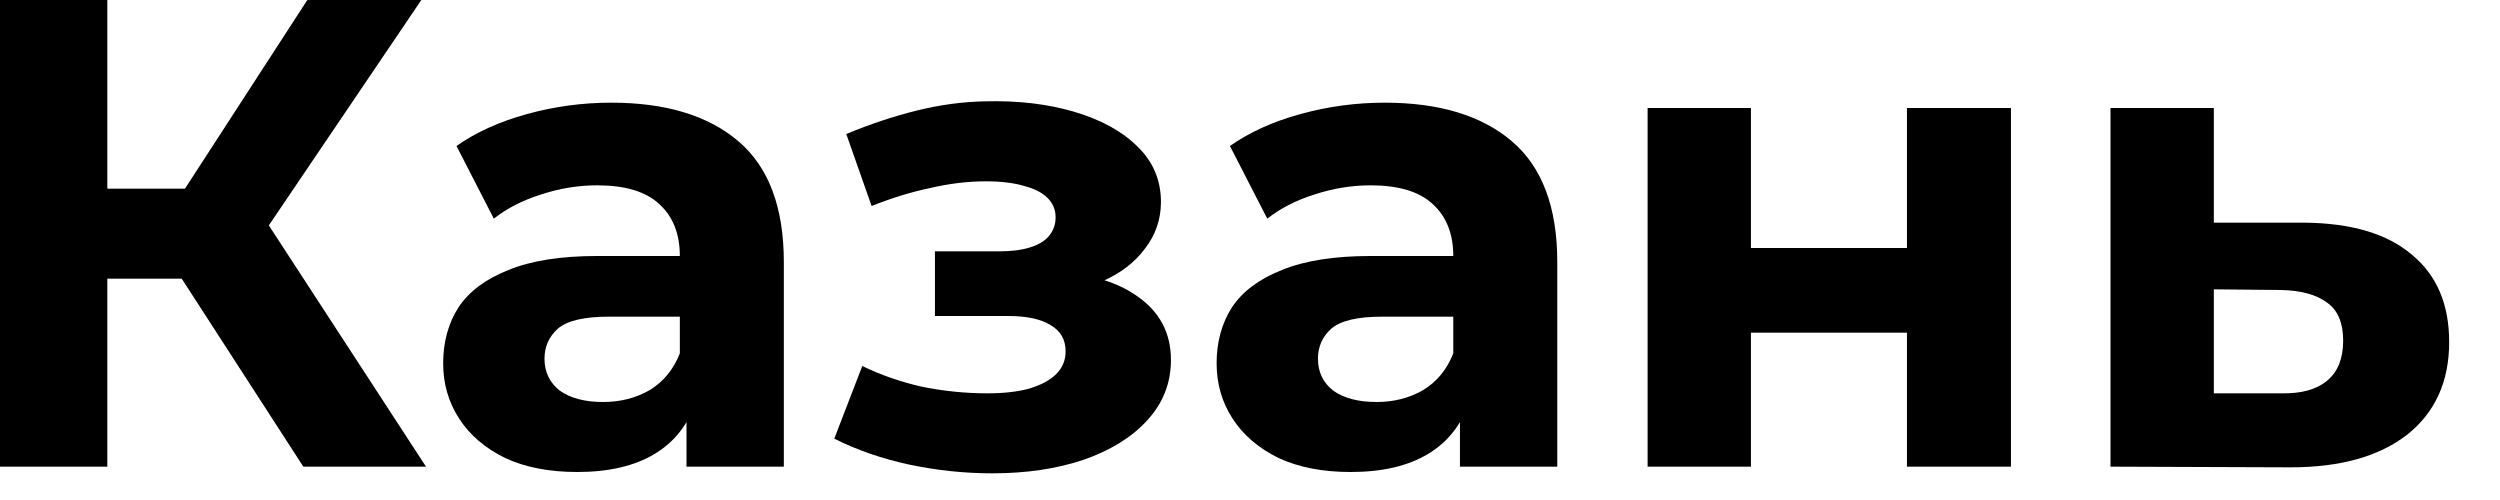
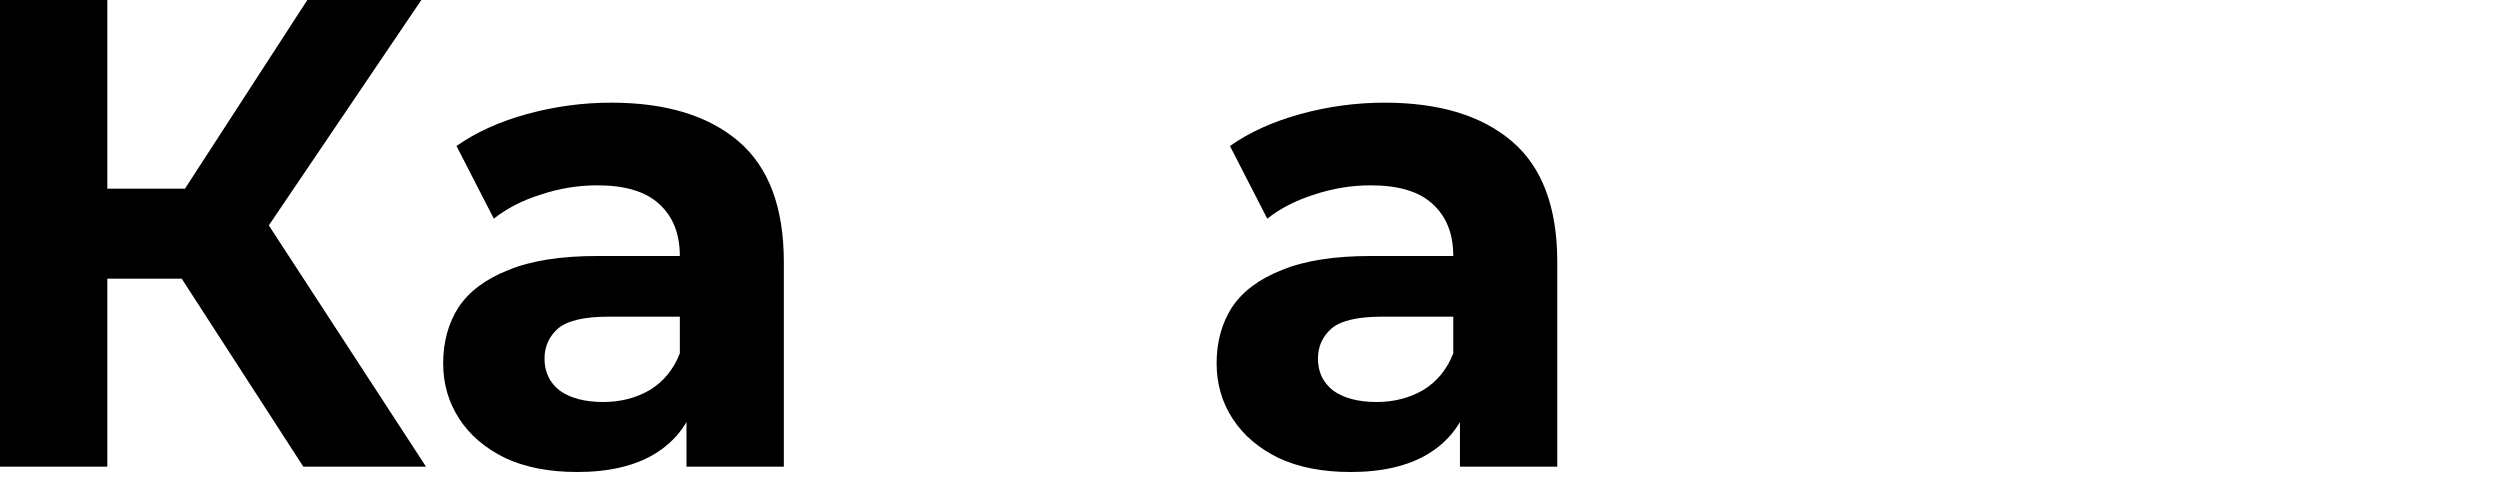
<svg xmlns="http://www.w3.org/2000/svg" viewBox="0 0 45 9" fill="none">
  <path d="M5.46 8.4L2.844 4.356L4.416 3.408L7.668 8.4H5.46ZM0 8.4V0H1.932V8.4H0ZM1.368 5.016V3.396H4.296V5.016H1.368ZM4.596 4.416L2.808 4.2L5.532 0H7.584L4.596 4.416Z" fill="black" />
  <path d="M12.357 8.4V7.14L12.237 6.864V4.608C12.237 4.208 12.113 3.896 11.865 3.672C11.625 3.448 11.253 3.336 10.749 3.336C10.405 3.336 10.065 3.392 9.729 3.504C9.401 3.608 9.121 3.752 8.889 3.936L8.217 2.628C8.569 2.38 8.993 2.188 9.489 2.052C9.985 1.916 10.489 1.848 11.001 1.848C11.985 1.848 12.749 2.08 13.293 2.544C13.837 3.008 14.109 3.732 14.109 4.716V8.4H12.357ZM10.389 8.496C9.885 8.496 9.453 8.412 9.093 8.244C8.733 8.068 8.457 7.832 8.265 7.536C8.073 7.24 7.977 6.908 7.977 6.54C7.977 6.156 8.069 5.82 8.253 5.532C8.445 5.244 8.745 5.02 9.153 4.86C9.561 4.692 10.093 4.608 10.749 4.608H12.465V5.7H10.953C10.513 5.7 10.209 5.772 10.041 5.916C9.881 6.06 9.801 6.24 9.801 6.456C9.801 6.696 9.893 6.888 10.077 7.032C10.269 7.168 10.529 7.236 10.857 7.236C11.169 7.236 11.449 7.164 11.697 7.02C11.945 6.868 12.125 6.648 12.237 6.36L12.525 7.224C12.389 7.64 12.141 7.956 11.781 8.172C11.421 8.388 10.957 8.496 10.389 8.496Z" fill="black" />
-   <path d="M17.861 8.52C17.365 8.52 16.869 8.468 16.373 8.364C15.885 8.26 15.433 8.104 15.017 7.896L15.521 6.588C15.849 6.748 16.205 6.872 16.589 6.96C16.981 7.04 17.377 7.08 17.777 7.08C18.065 7.08 18.313 7.052 18.521 6.996C18.737 6.932 18.901 6.844 19.013 6.732C19.125 6.62 19.181 6.484 19.181 6.324C19.181 6.116 19.093 5.96 18.917 5.856C18.741 5.744 18.485 5.688 18.149 5.688H16.829V4.524H17.993C18.209 4.524 18.393 4.5 18.545 4.452C18.697 4.404 18.809 4.336 18.881 4.248C18.961 4.152 19.001 4.04 19.001 3.912C19.001 3.776 18.953 3.66 18.857 3.564C18.761 3.468 18.621 3.396 18.437 3.348C18.253 3.292 18.021 3.264 17.741 3.264C17.421 3.264 17.089 3.304 16.745 3.384C16.401 3.456 16.049 3.564 15.689 3.708L15.233 2.412C15.657 2.236 16.077 2.096 16.493 1.992C16.909 1.888 17.321 1.832 17.729 1.824C18.329 1.808 18.869 1.872 19.349 2.016C19.829 2.16 20.205 2.368 20.477 2.64C20.757 2.912 20.897 3.244 20.897 3.636C20.897 3.948 20.801 4.228 20.609 4.476C20.425 4.724 20.169 4.92 19.841 5.064C19.513 5.2 19.145 5.268 18.737 5.268L18.785 4.896C19.497 4.896 20.057 5.04 20.465 5.328C20.873 5.608 21.077 5.992 21.077 6.48C21.077 6.896 20.933 7.26 20.645 7.572C20.365 7.876 19.981 8.112 19.493 8.28C19.013 8.44 18.469 8.52 17.861 8.52Z" fill="black" />
  <path d="M26.279 8.4V7.14L26.159 6.864V4.608C26.159 4.208 26.035 3.896 25.787 3.672C25.547 3.448 25.175 3.336 24.671 3.336C24.327 3.336 23.987 3.392 23.651 3.504C23.323 3.608 23.043 3.752 22.811 3.936L22.139 2.628C22.491 2.38 22.915 2.188 23.411 2.052C23.907 1.916 24.411 1.848 24.923 1.848C25.907 1.848 26.671 2.08 27.215 2.544C27.759 3.008 28.031 3.732 28.031 4.716V8.4H26.279ZM24.311 8.496C23.807 8.496 23.375 8.412 23.015 8.244C22.655 8.068 22.379 7.832 22.187 7.536C21.995 7.24 21.899 6.908 21.899 6.54C21.899 6.156 21.991 5.82 22.175 5.532C22.367 5.244 22.667 5.02 23.075 4.86C23.483 4.692 24.015 4.608 24.671 4.608H26.387V5.7H24.875C24.435 5.7 24.131 5.772 23.963 5.916C23.803 6.06 23.723 6.24 23.723 6.456C23.723 6.696 23.815 6.888 23.999 7.032C24.191 7.168 24.451 7.236 24.779 7.236C25.091 7.236 25.371 7.164 25.619 7.02C25.867 6.868 26.047 6.648 26.159 6.36L26.447 7.224C26.311 7.64 26.063 7.956 25.703 8.172C25.343 8.388 24.879 8.496 24.311 8.496Z" fill="black" />
-   <path d="M29.657 8.4V1.944H31.517V4.464H34.325V1.944H36.197V8.4H34.325V5.988H31.517V8.4H29.657Z" fill="black" />
-   <path d="M41.481 4.008C42.329 4.016 42.973 4.208 43.413 4.584C43.861 4.952 44.085 5.476 44.085 6.156C44.085 6.868 43.833 7.424 43.329 7.824C42.825 8.216 42.125 8.412 41.229 8.412L37.989 8.4V1.944H39.849V4.008H41.481ZM41.061 7.08C41.421 7.088 41.697 7.012 41.889 6.852C42.081 6.692 42.177 6.452 42.177 6.132C42.177 5.812 42.081 5.584 41.889 5.448C41.697 5.304 41.421 5.228 41.061 5.22L39.849 5.208V7.08H41.061Z" fill="black" />
</svg>